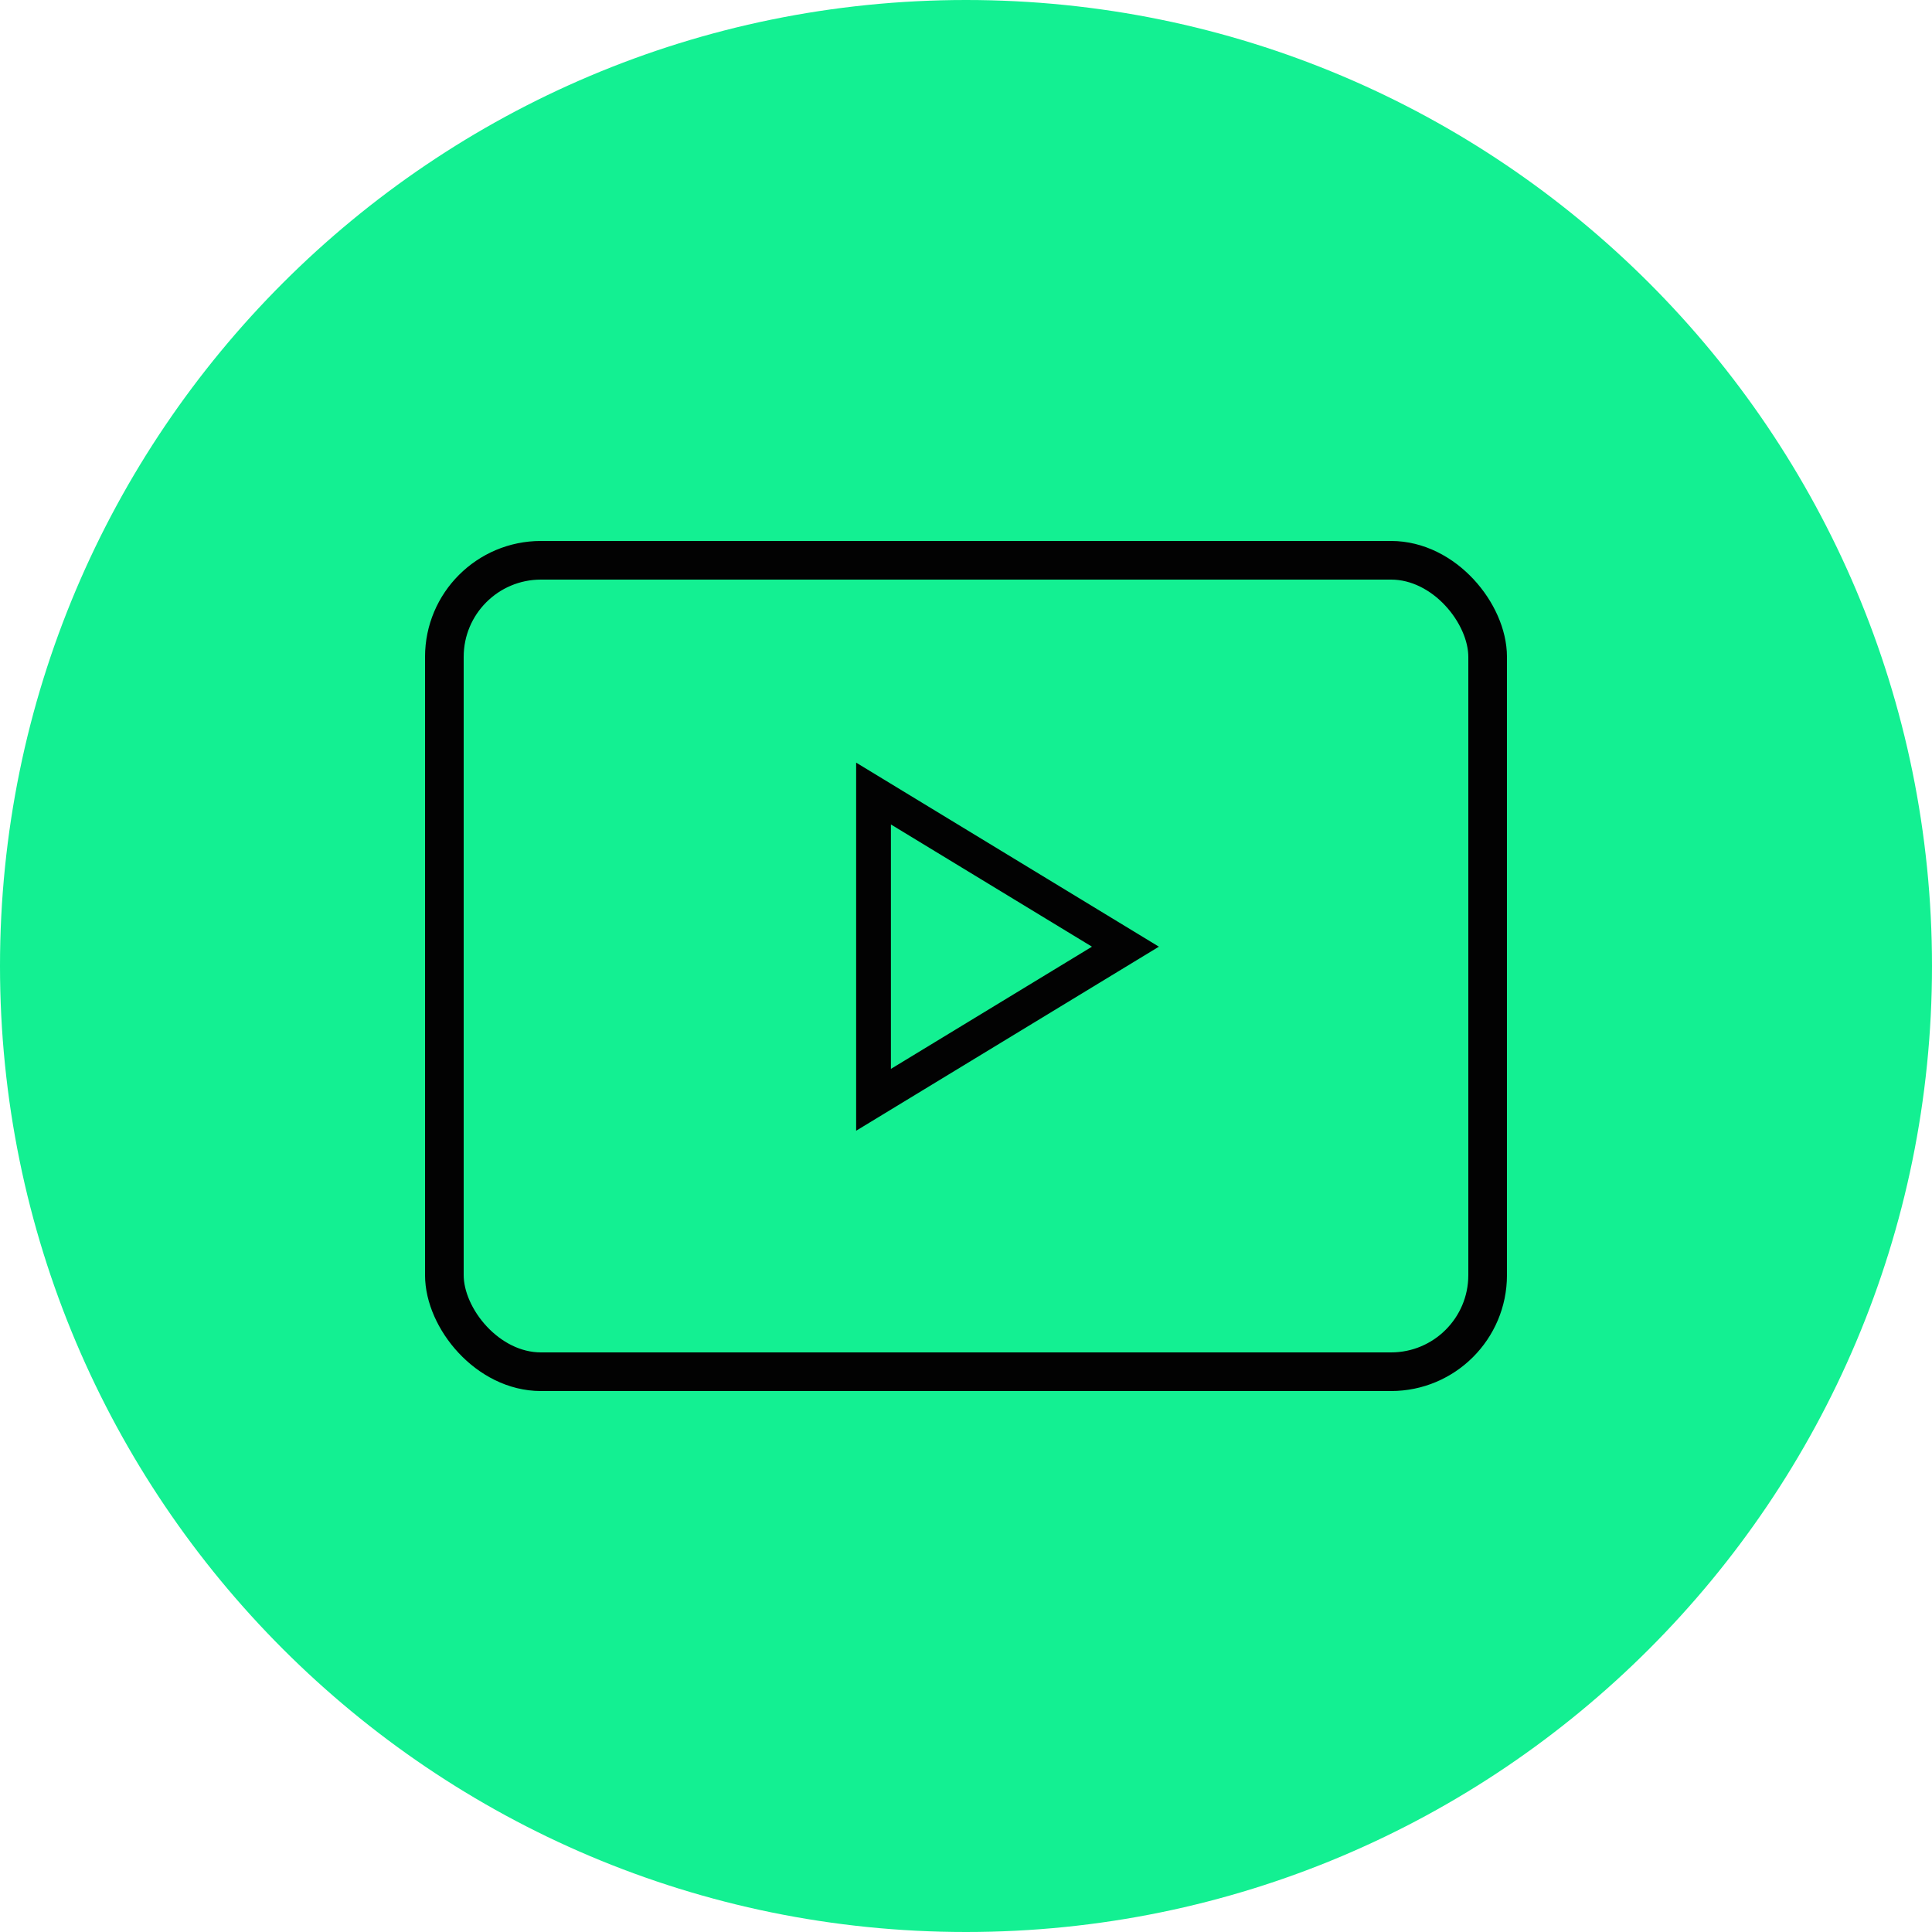
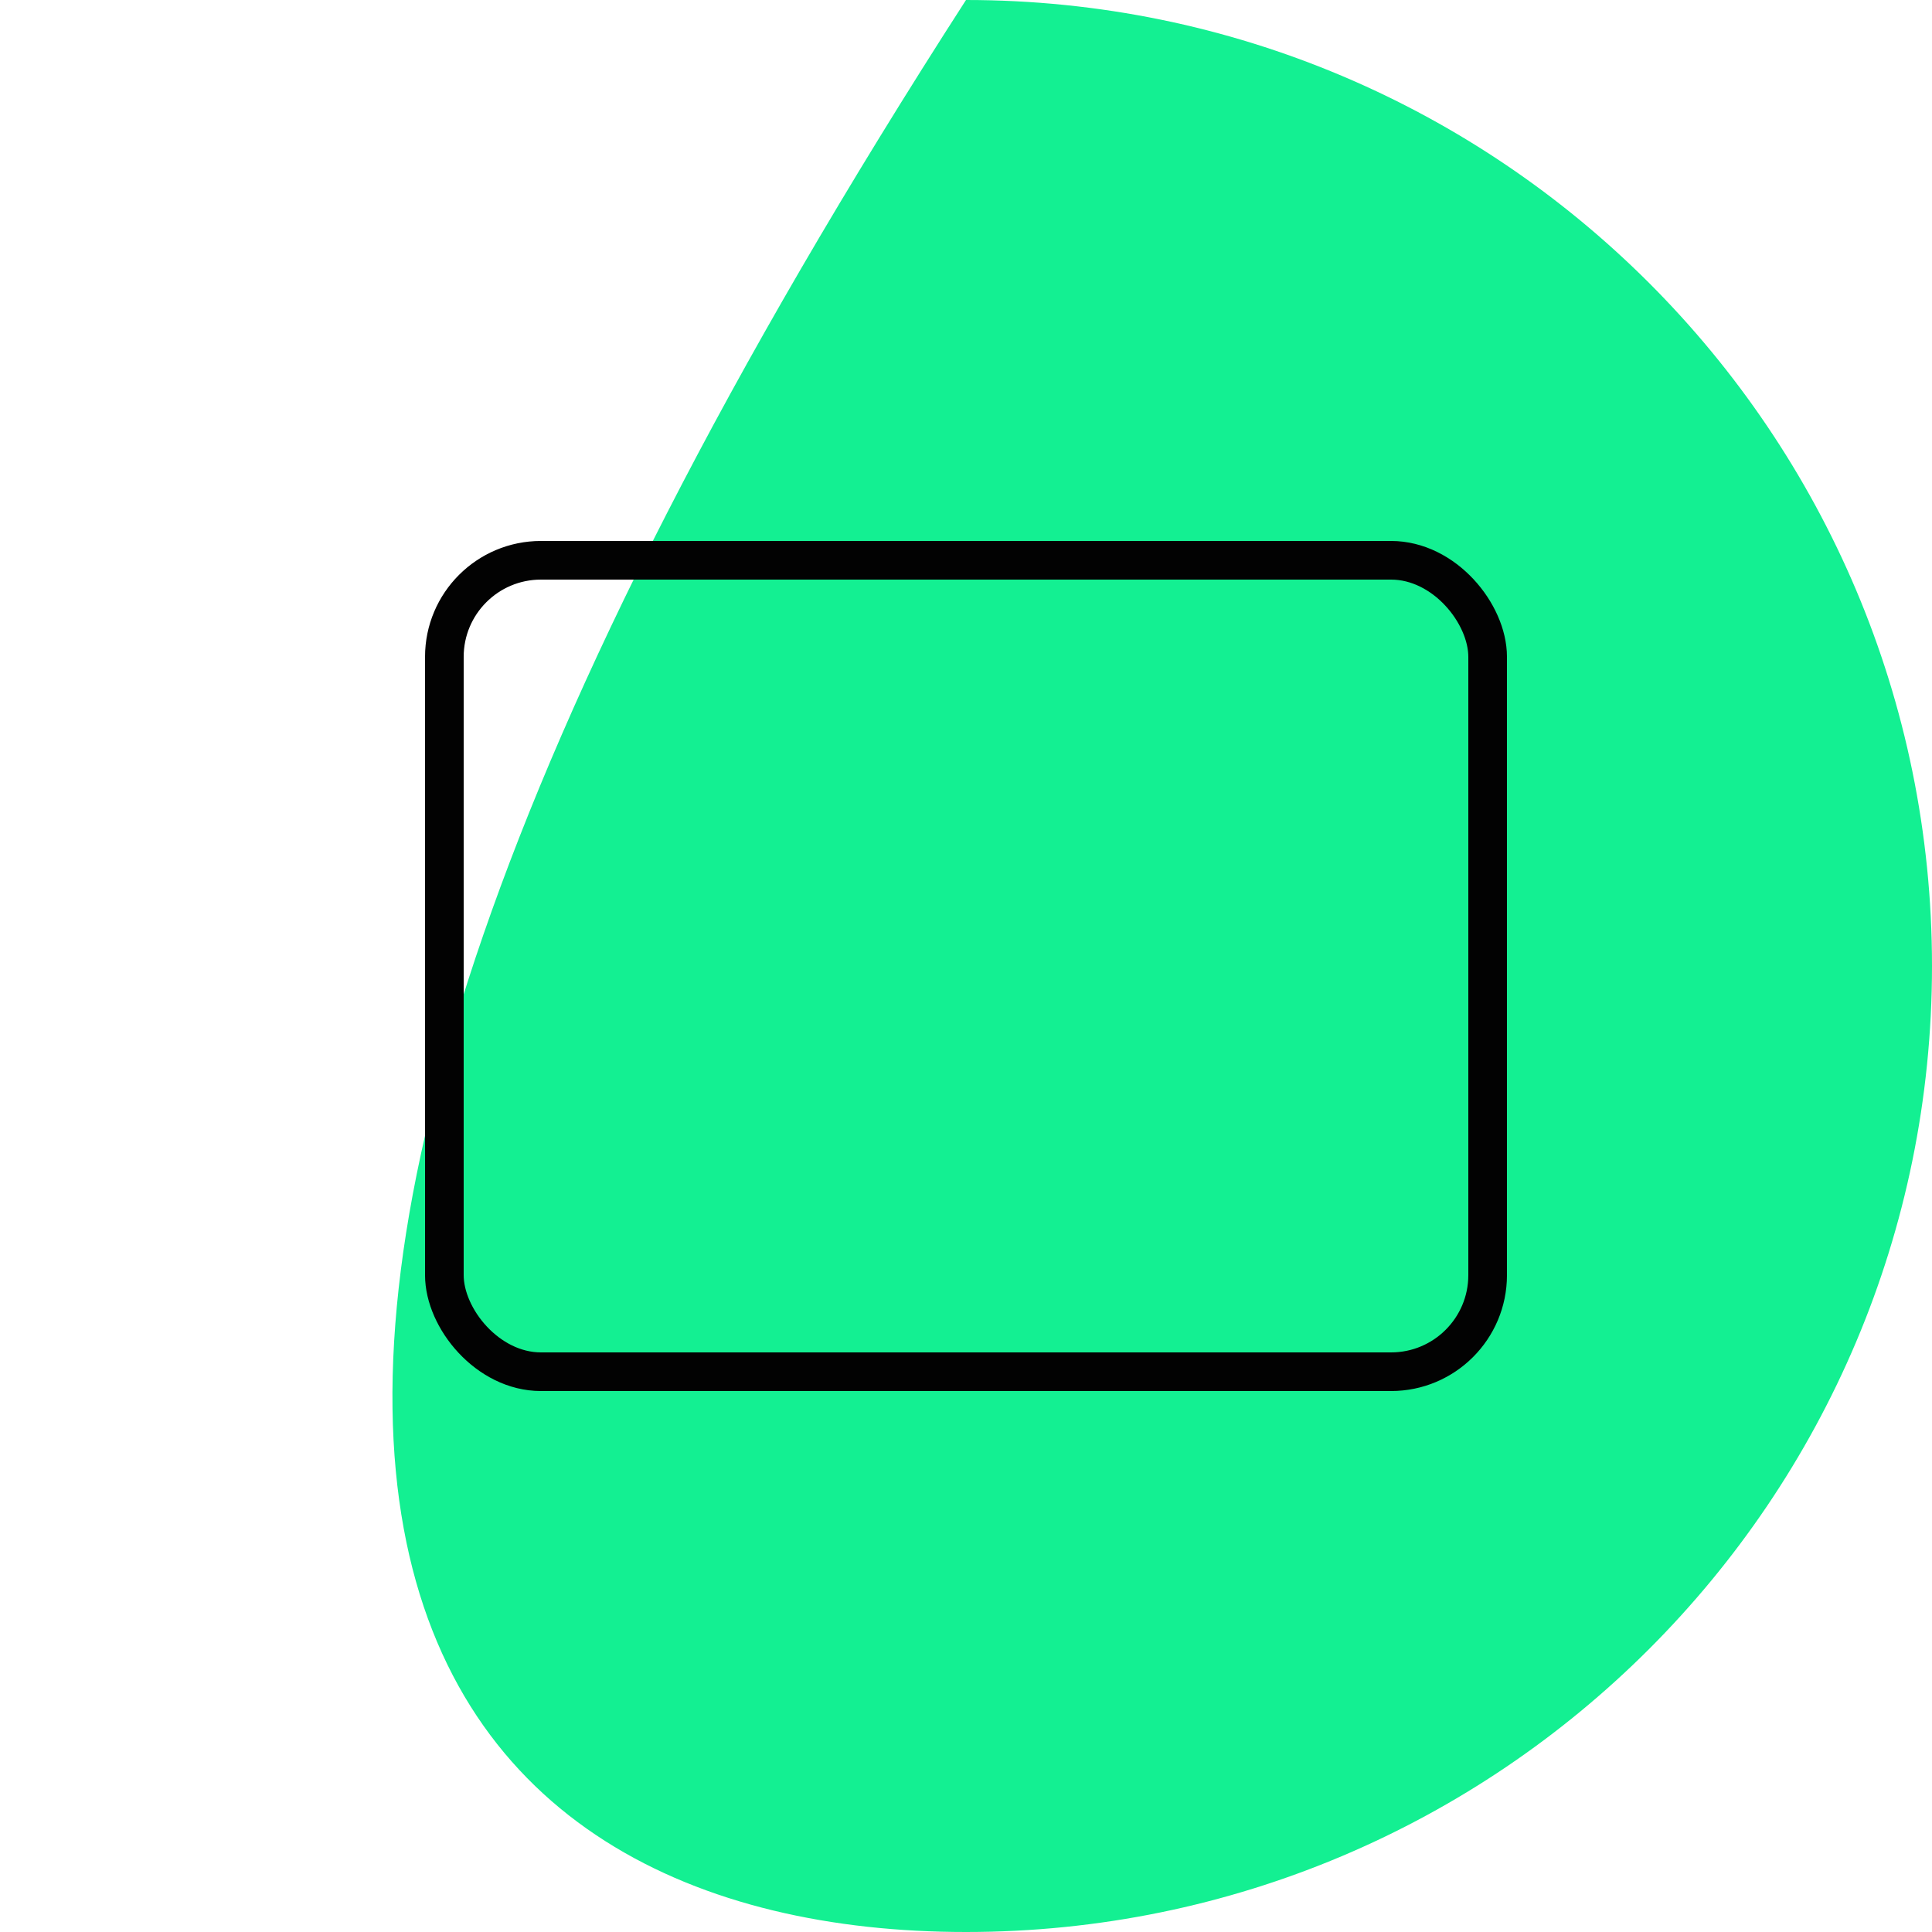
<svg xmlns="http://www.w3.org/2000/svg" width="50" height="50" viewBox="0 0 50 50" fill="none">
-   <path d="M25 50C38.807 50 50 38.807 50 25C50 11.193 38.807 0 25 0C11.193 0 0 11.193 0 25C0 38.807 11.193 50 25 50Z" fill="#13F092" />
-   <path d="M22.607 20.537L29.126 24.5L22.607 28.463V20.537Z" stroke="#020202" stroke-width="0.9" />
+   <path d="M25 50C38.807 50 50 38.807 50 25C50 11.193 38.807 0 25 0C0 38.807 11.193 50 25 50Z" fill="#13F092" />
  <rect x="11.5" y="14.5" width="27" height="21" rx="2.5" stroke="#020202" />
</svg>